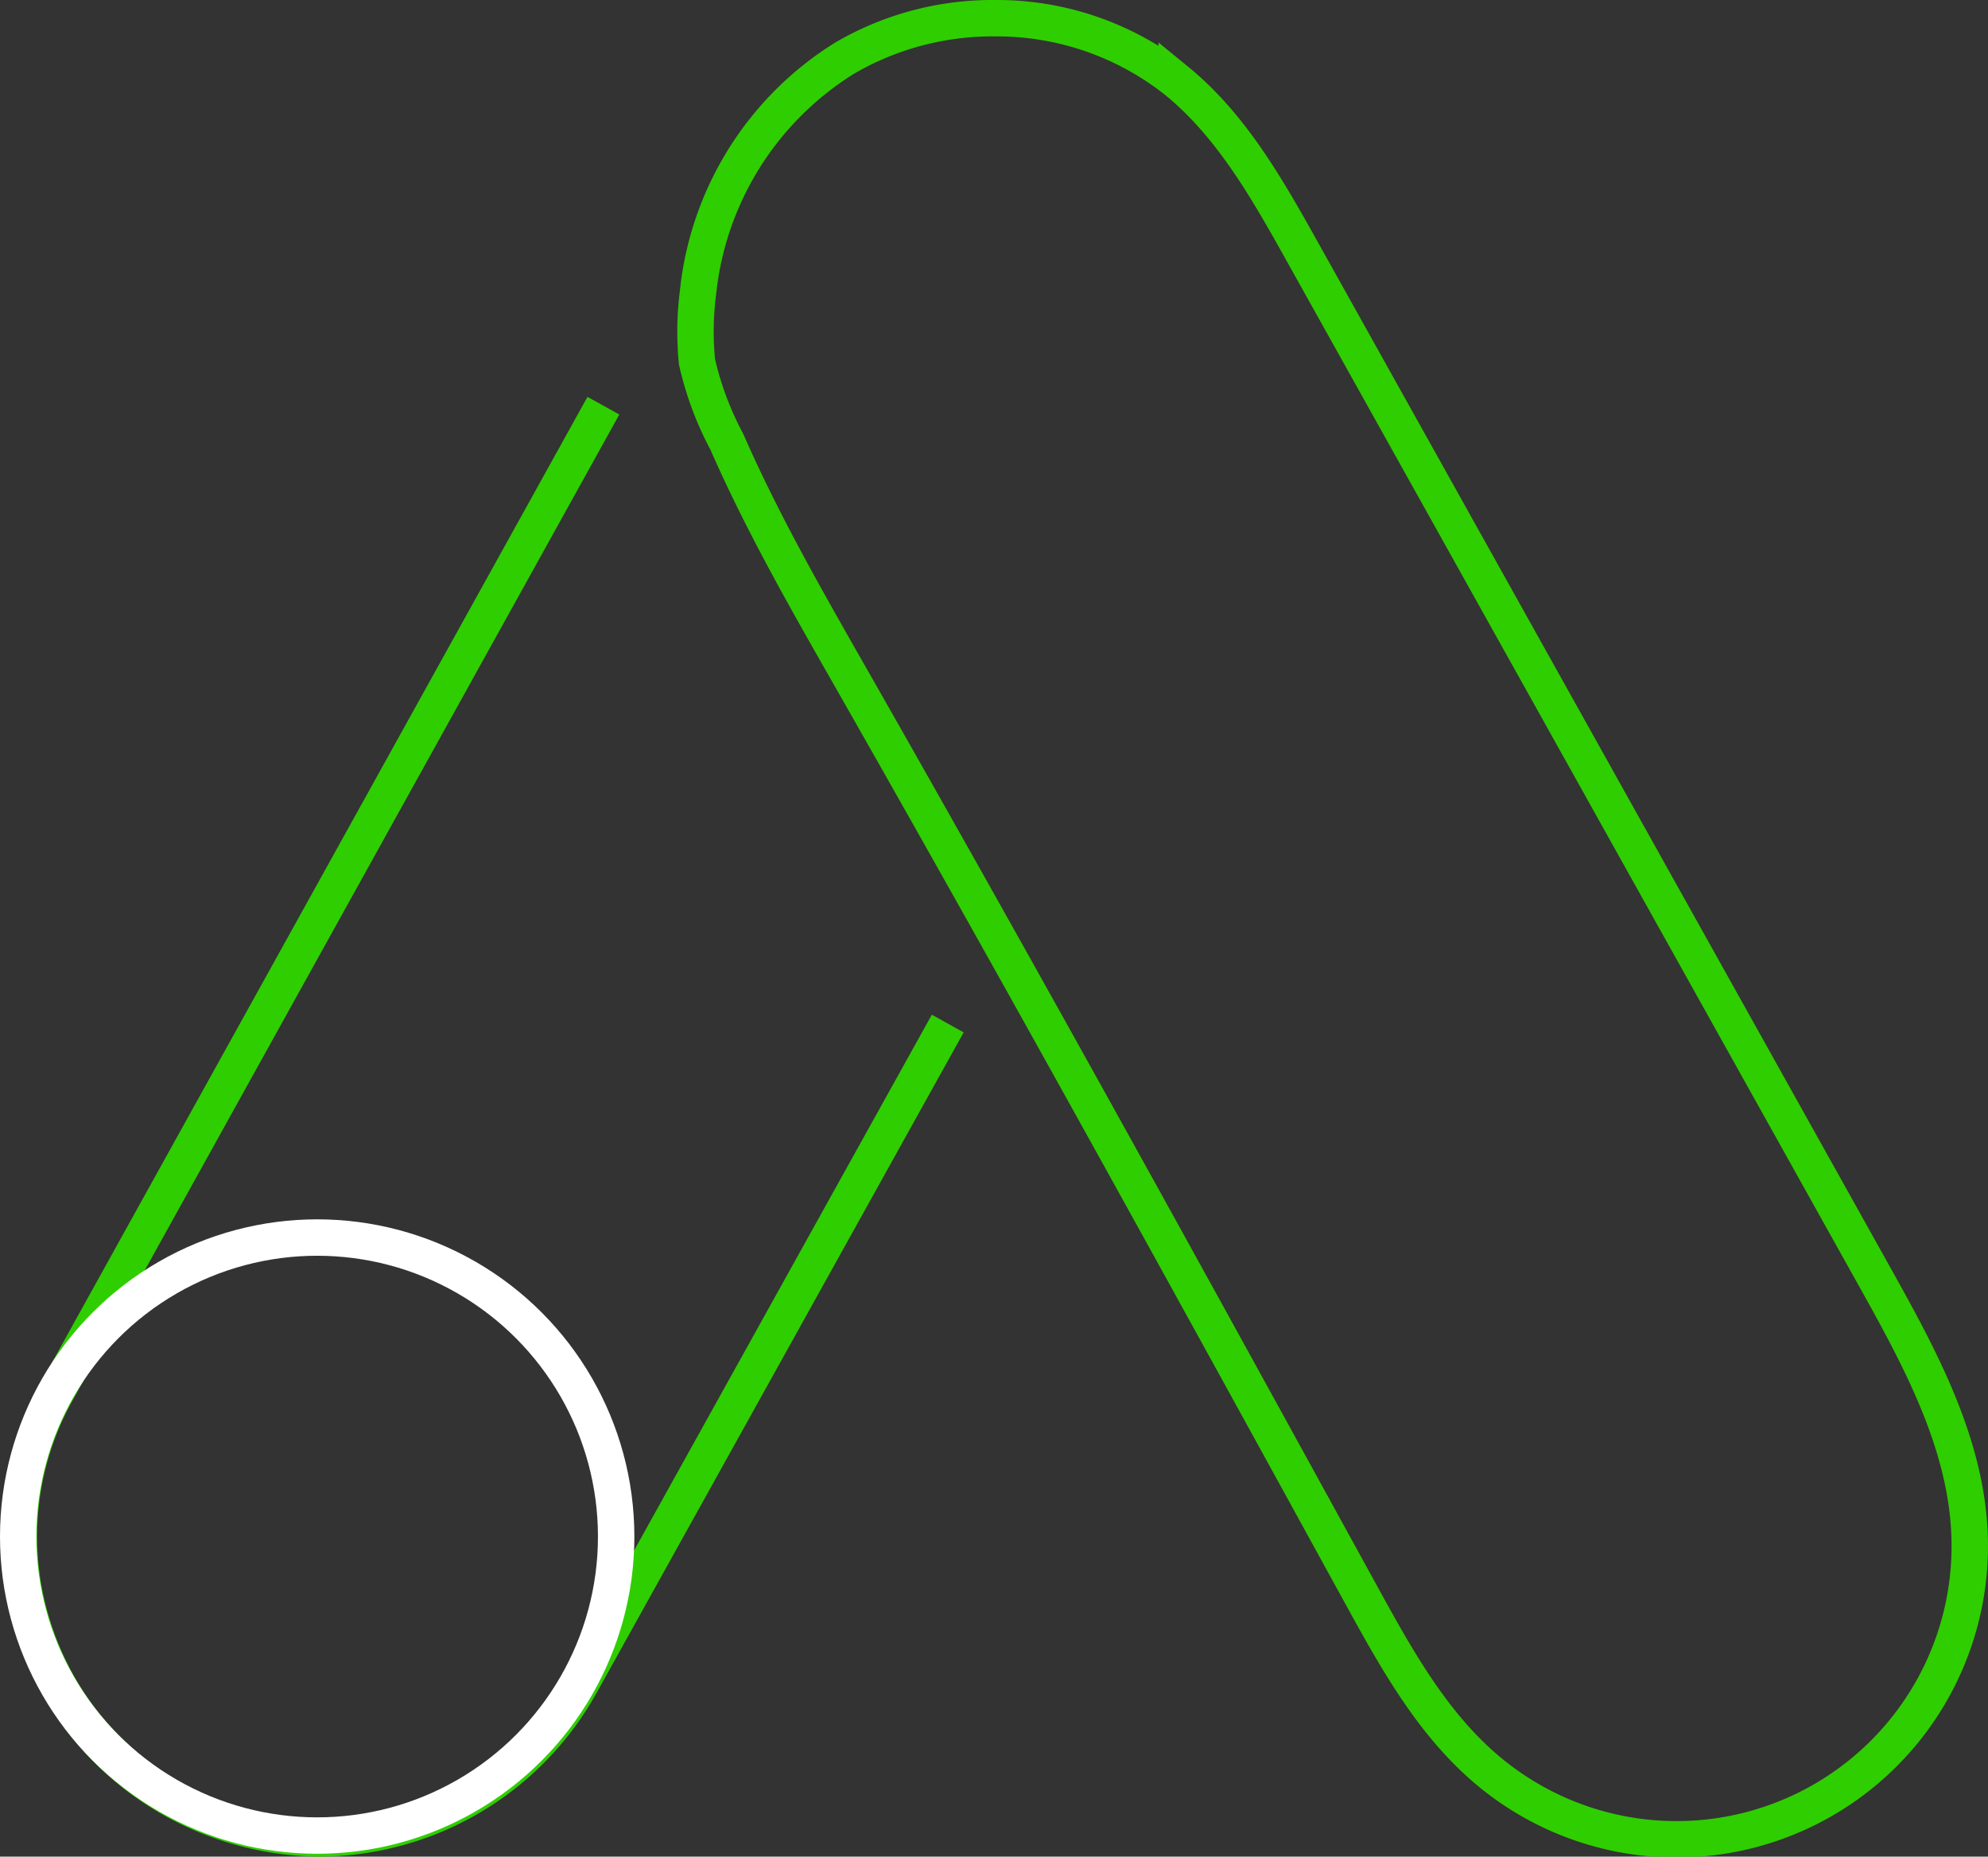
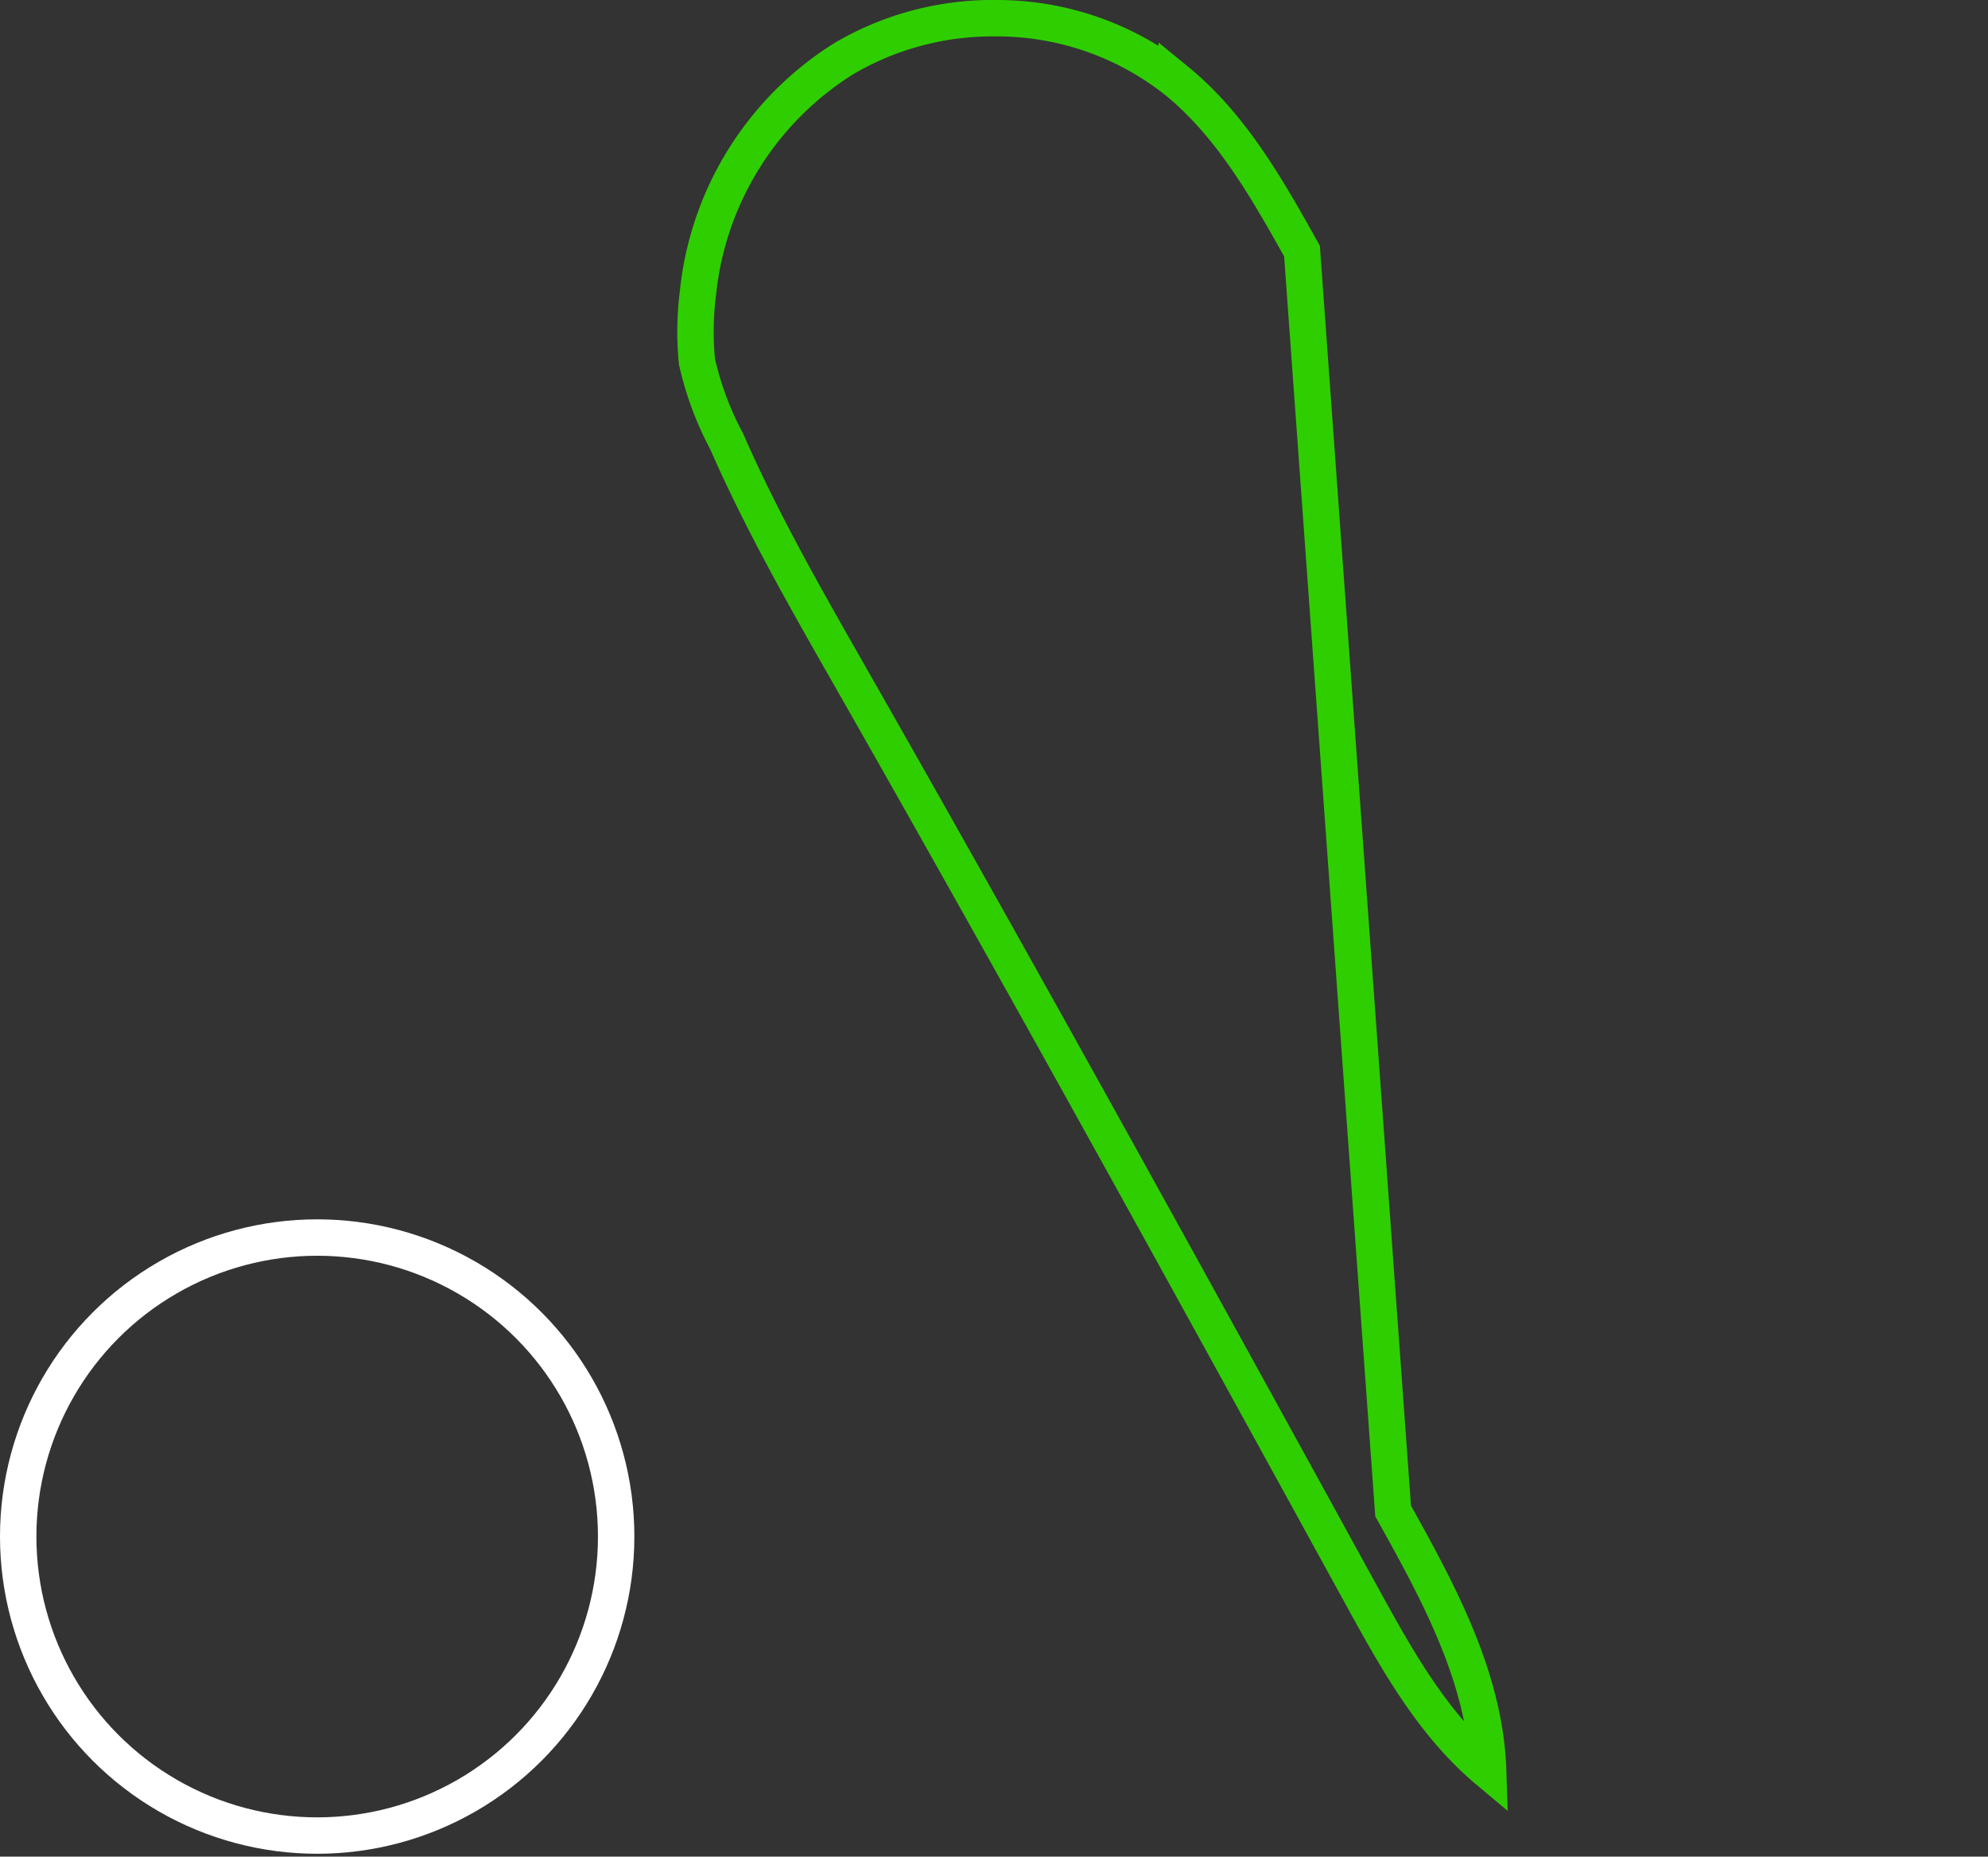
<svg xmlns="http://www.w3.org/2000/svg" width="109.208" height="101.979" viewBox="0 0 109.208 101.979">
  <rect x="0" y="0" width="109.208" height="101.979" fill="#333333" stroke="none" />
  <g id="Group_1637" data-name="Group 1637" transform="translate(1 1)">
    <g id="Group_1638" data-name="Group 1638">
-       <path id="Path_2438" data-name="Path 2438" d="M64.7.4a16.118,16.118,0,0,0-8.32,2.2,17.255,17.255,0,0,0-8.044,12.872,16.915,16.915,0,0,0-.058,3.79,17.515,17.515,0,0,0,1.64,4.4c1.339,3.057,2.9,6.008,4.526,8.921.781,1.4,1.576,2.791,2.37,4.184,9.5,16.658,18.741,33.46,27.972,50.268,1.918,3.492,3.9,7.069,6.956,9.629a16.108,16.108,0,0,0,26.448-12.874c-.168-5.112-2.726-9.8-5.22-14.266L81.516,13.192c-1.9-3.4-3.868-6.886-6.884-9.35A15.876,15.876,0,0,0,64.7.4Z" transform="translate(-10.992 -0.4)" fill="none" stroke="#2fce00" stroke-miterlimit="10" stroke-width="2" />
-       <path id="Path_2439" data-name="Path 2439" d="M32.559,27.743,2.513,81.919a16.323,16.323,0,0,0-1.4,12.532,16.588,16.588,0,0,0,7.862,9.886,16.8,16.8,0,0,0,7.94,2.1,16.47,16.47,0,0,0,14.4-8.484l20.16-36.273" transform="translate(-0.412 -6.459)" fill="none" stroke="#2fce00" stroke-miterlimit="10" stroke-width="2" />
+       <path id="Path_2438" data-name="Path 2438" d="M64.7.4a16.118,16.118,0,0,0-8.32,2.2,17.255,17.255,0,0,0-8.044,12.872,16.915,16.915,0,0,0-.058,3.79,17.515,17.515,0,0,0,1.64,4.4c1.339,3.057,2.9,6.008,4.526,8.921.781,1.4,1.576,2.791,2.37,4.184,9.5,16.658,18.741,33.46,27.972,50.268,1.918,3.492,3.9,7.069,6.956,9.629c-.168-5.112-2.726-9.8-5.22-14.266L81.516,13.192c-1.9-3.4-3.868-6.886-6.884-9.35A15.876,15.876,0,0,0,64.7.4Z" transform="translate(-10.992 -0.4)" fill="none" stroke="#2fce00" stroke-miterlimit="10" stroke-width="2" />
      <circle id="Ellipse_43" data-name="Ellipse 43" cx="16.424" cy="16.424" r="16.424" transform="translate(0 66.975)" fill="none" stroke="#fff" stroke-miterlimit="10" stroke-width="2" />
    </g>
  </g>
</svg>